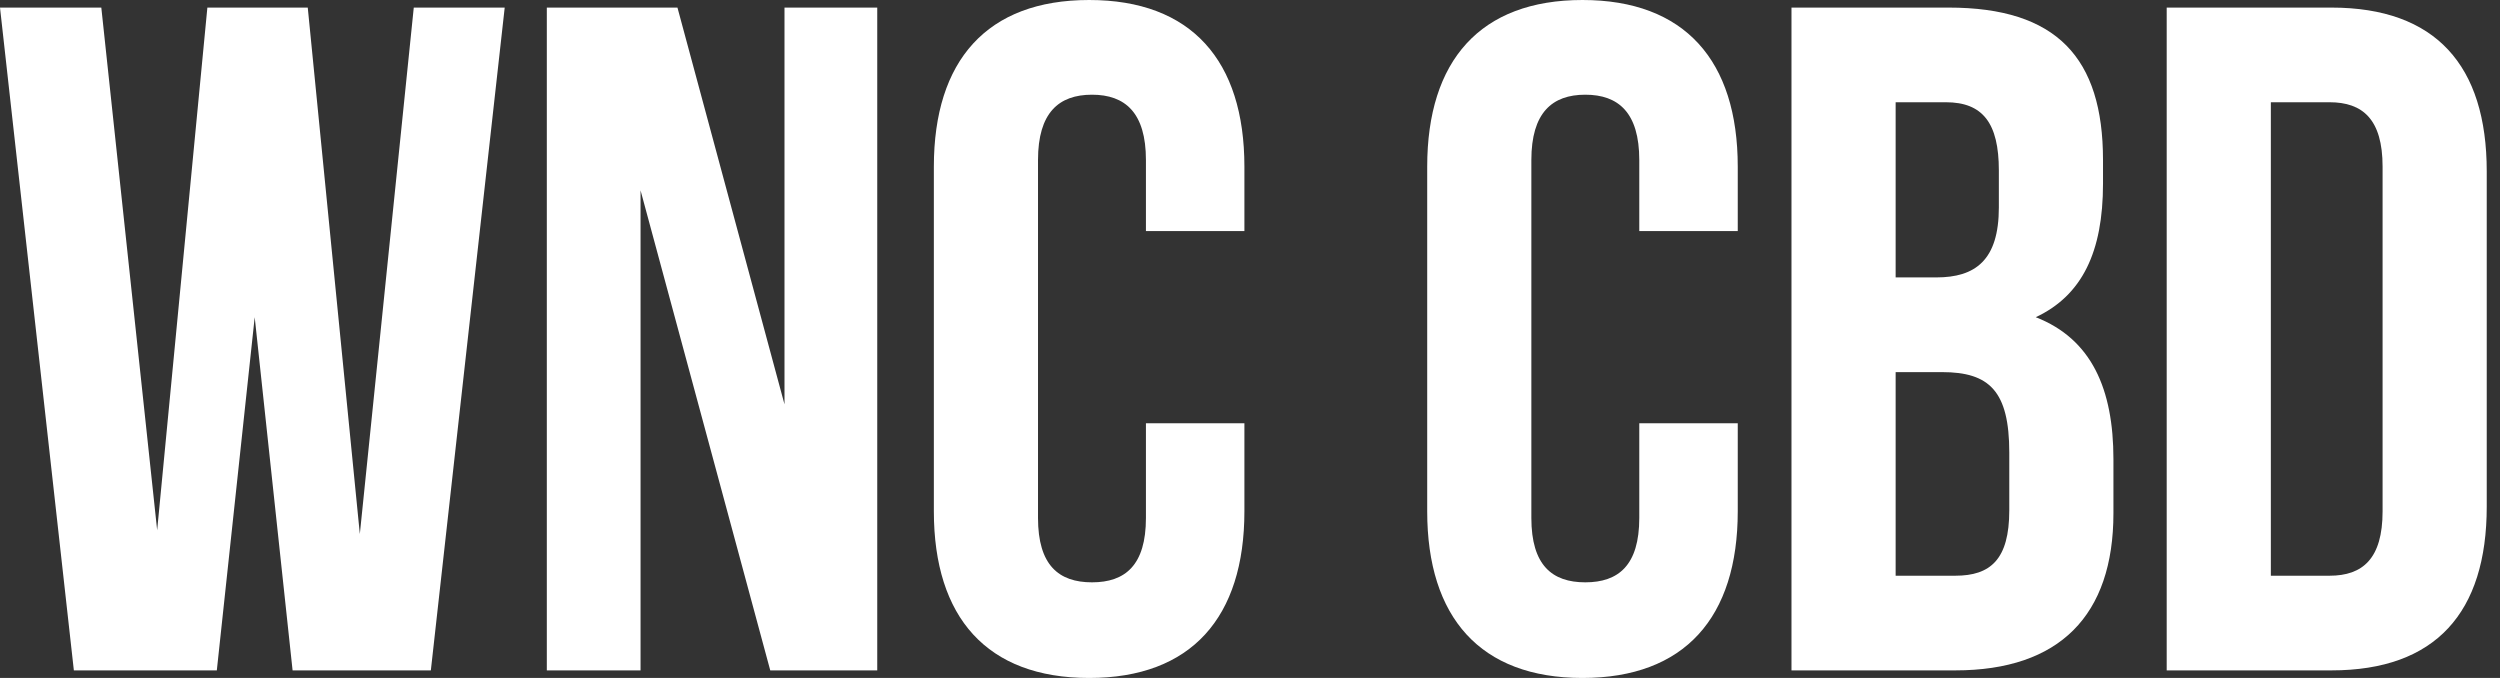
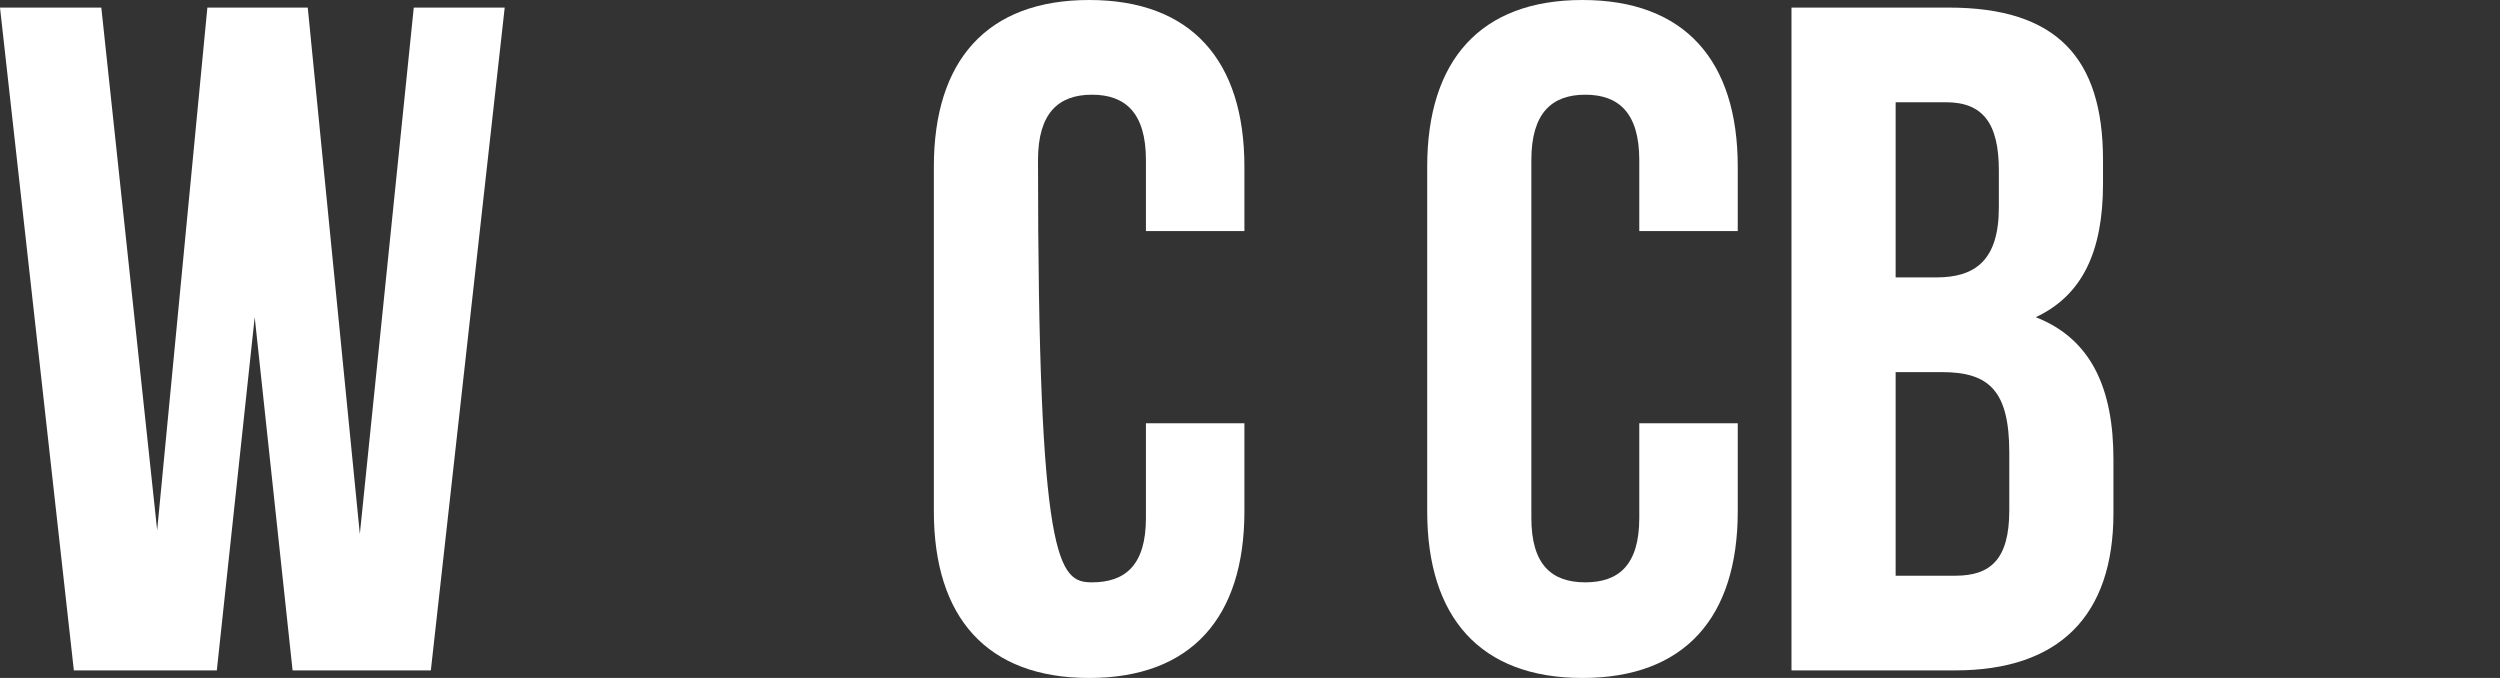
<svg xmlns="http://www.w3.org/2000/svg" width="59" height="16" viewBox="0 0 59 16" fill="none">
  <rect x="0" y="0" width="59" height="16" fill="#333333" stroke="none" />
-   <path d="M51.134 15.821V0.179H55.022C57.48 0.179 58.687 1.542 58.687 4.045V11.955C58.687 14.458 57.48 15.821 55.022 15.821H51.134ZM54.977 2.413H53.592V13.587H54.977C55.76 13.587 56.229 13.184 56.229 12.067V3.933C56.229 2.816 55.76 2.413 54.977 2.413Z" fill="white" />
  <path d="M45.989 0.179C48.536 0.179 49.631 1.363 49.631 3.777V4.335C49.631 5.944 49.139 6.972 48.044 7.486C49.363 8 49.877 9.184 49.877 10.838V12.112C49.877 14.525 48.603 15.821 46.145 15.821H42.279V0.179H45.989ZM45.832 8.782H44.737V13.587H46.145C46.972 13.587 47.419 13.207 47.419 12.045V10.682C47.419 9.229 46.949 8.782 45.832 8.782ZM45.922 2.413H44.737V6.547H45.698C46.614 6.547 47.173 6.145 47.173 4.894V4.022C47.173 2.905 46.793 2.413 45.922 2.413Z" fill="white" />
  <path d="M38.687 9.989H41.011V12.067C41.011 14.57 39.76 16 37.346 16C34.933 16 33.682 14.57 33.682 12.067V3.933C33.682 1.43 34.933 0 37.346 0C39.76 0 41.011 1.43 41.011 3.933V5.453H38.687V3.777C38.687 2.659 38.196 2.235 37.413 2.235C36.631 2.235 36.14 2.659 36.14 3.777V12.223C36.14 13.341 36.631 13.743 37.413 13.743C38.196 13.743 38.687 13.341 38.687 12.223V9.989Z" fill="white" />
-   <path d="M27.044 9.989H29.368V12.067C29.368 14.57 28.117 16 25.704 16C23.29 16 22.039 14.57 22.039 12.067V3.933C22.039 1.43 23.29 0 25.704 0C28.117 0 29.368 1.43 29.368 3.933V5.453H27.044V3.777C27.044 2.659 26.553 2.235 25.771 2.235C24.988 2.235 24.497 2.659 24.497 3.777V12.223C24.497 13.341 24.988 13.743 25.771 13.743C26.553 13.743 27.044 13.341 27.044 12.223V9.989Z" fill="white" />
-   <path d="M18.178 15.821L15.117 4.492V15.821H12.905V0.179H15.988L18.514 9.542V0.179H20.703V15.821H18.178Z" fill="white" />
+   <path d="M27.044 9.989H29.368V12.067C29.368 14.57 28.117 16 25.704 16C23.29 16 22.039 14.57 22.039 12.067V3.933C22.039 1.43 23.29 0 25.704 0C28.117 0 29.368 1.43 29.368 3.933V5.453H27.044V3.777C27.044 2.659 26.553 2.235 25.771 2.235C24.988 2.235 24.497 2.659 24.497 3.777C24.497 13.341 24.988 13.743 25.771 13.743C26.553 13.743 27.044 13.341 27.044 12.223V9.989Z" fill="white" />
  <path d="M6.905 15.821L6.011 7.486L5.117 15.821H1.743L0 0.179H2.391L3.709 12.514L4.894 0.179H7.263L8.492 12.603L9.765 0.179H11.911L10.168 15.821H6.905Z" fill="white" />
</svg>